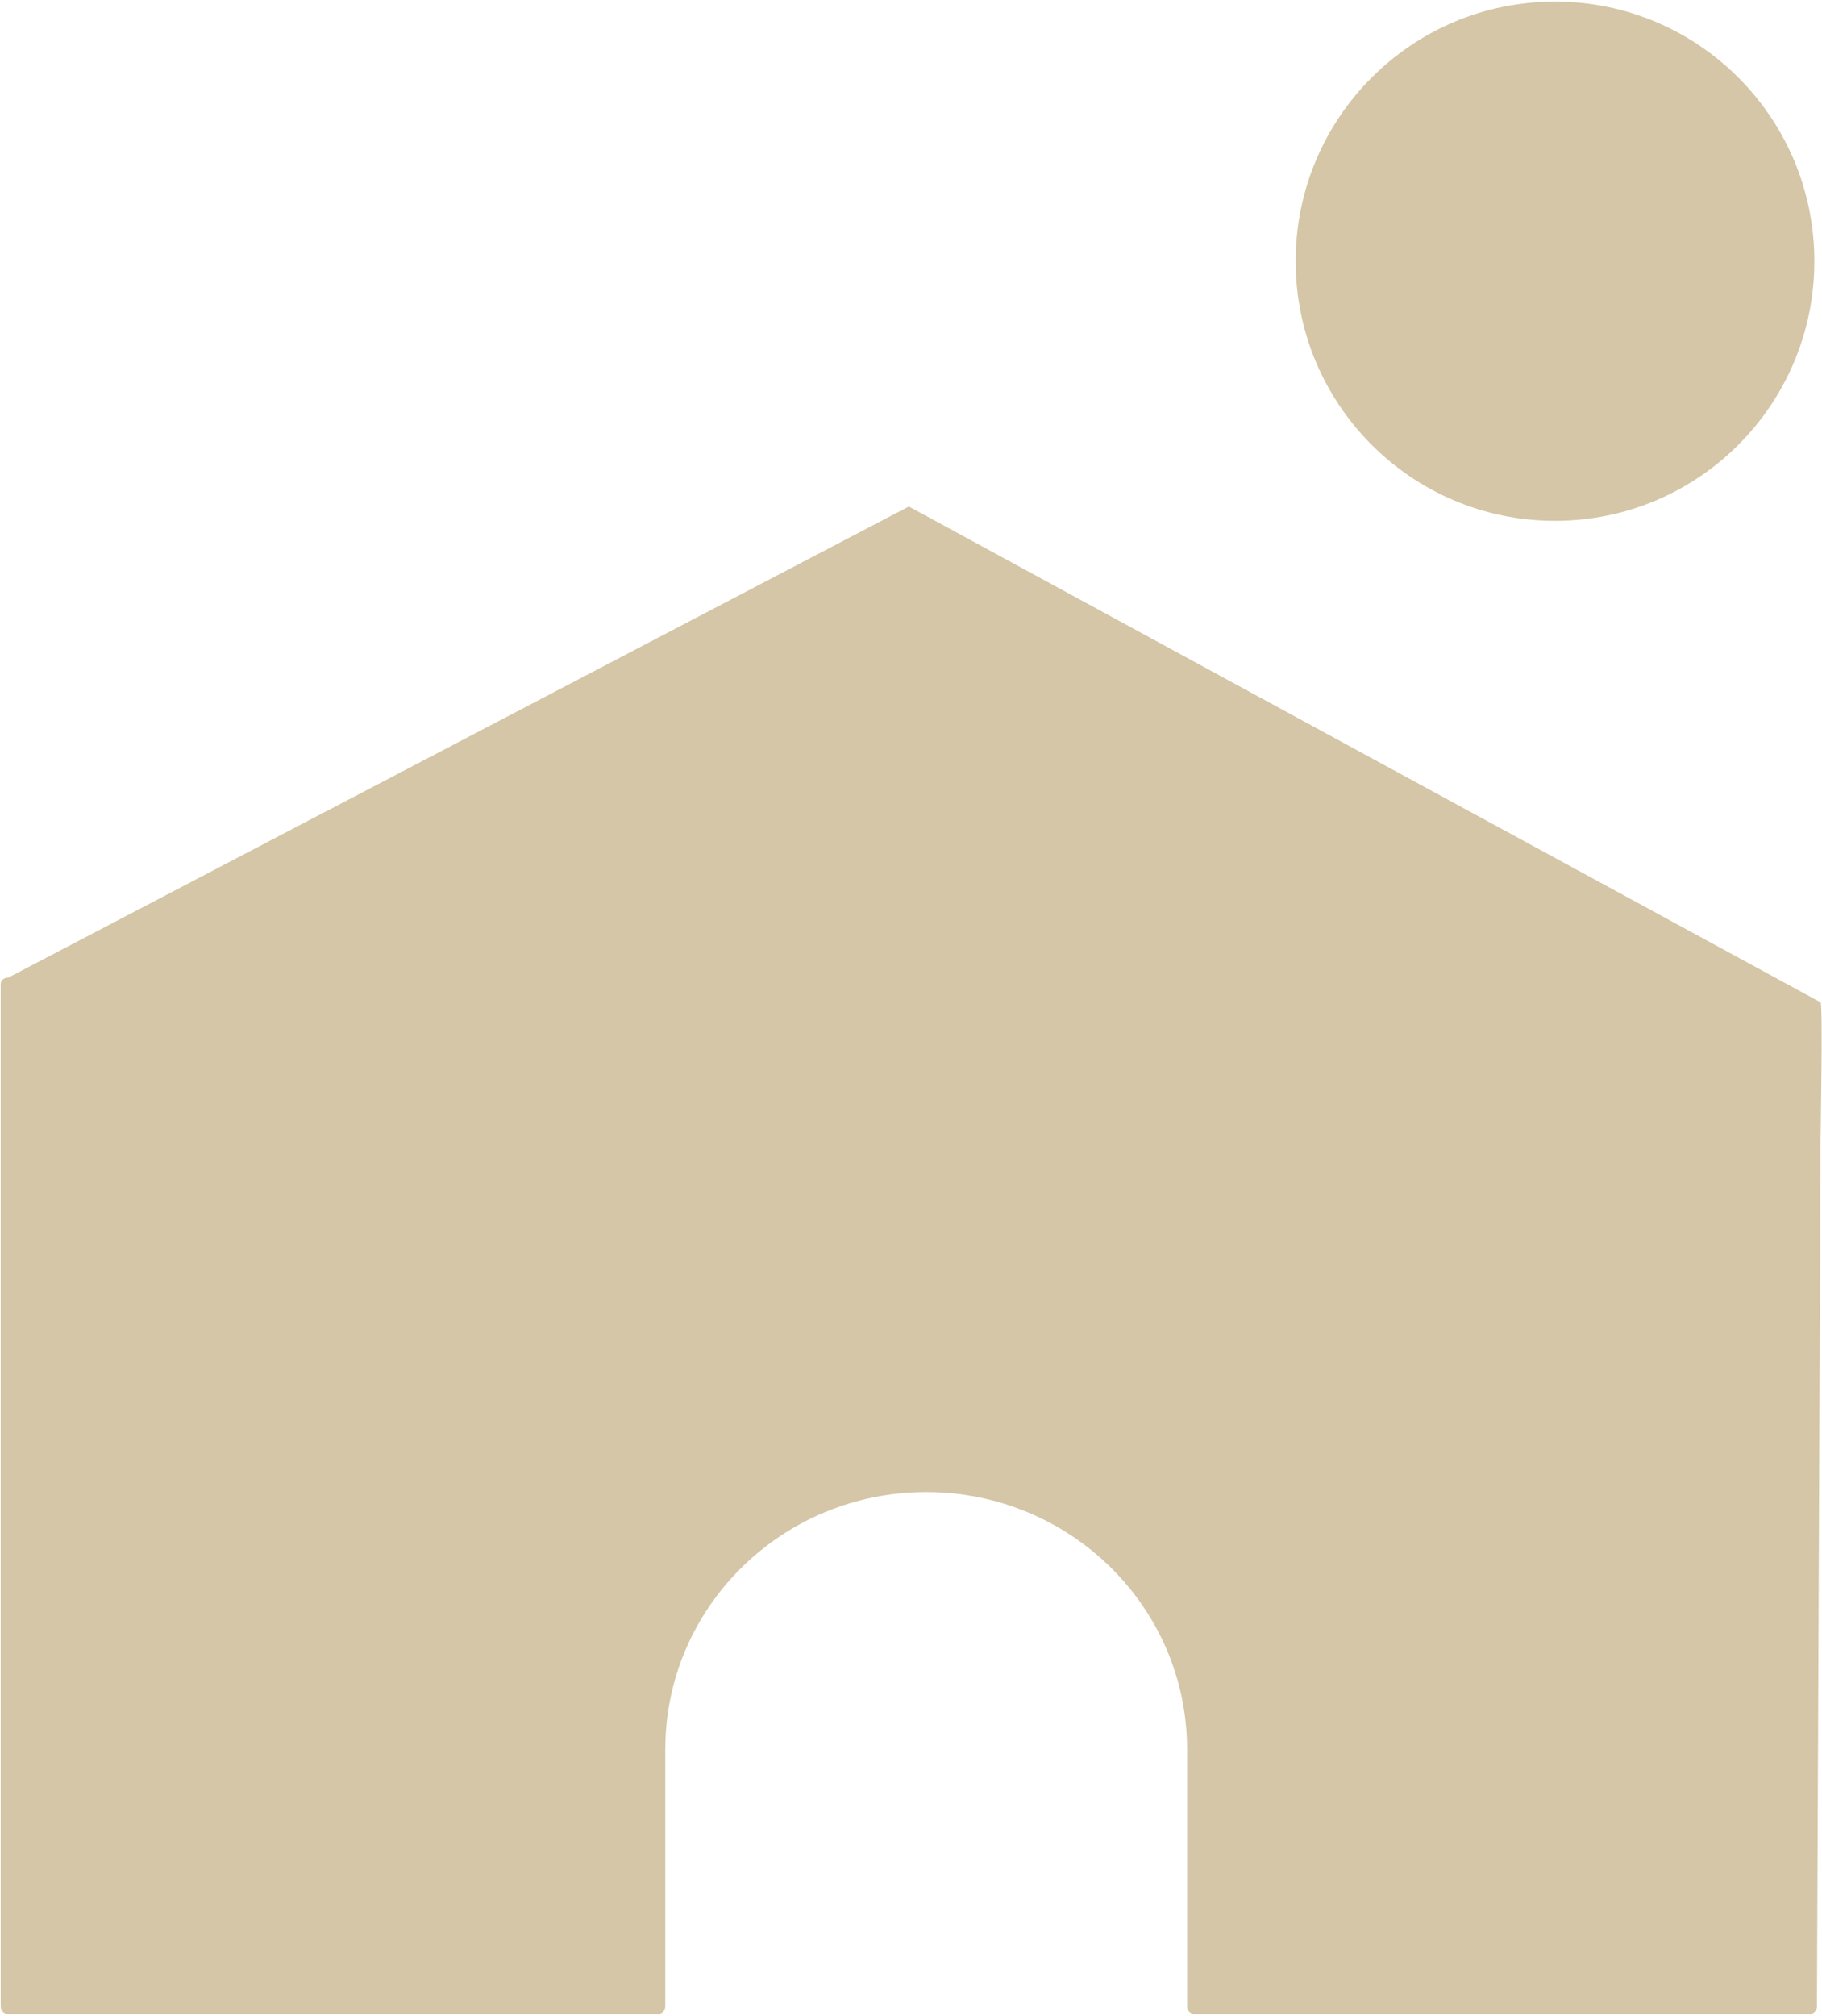
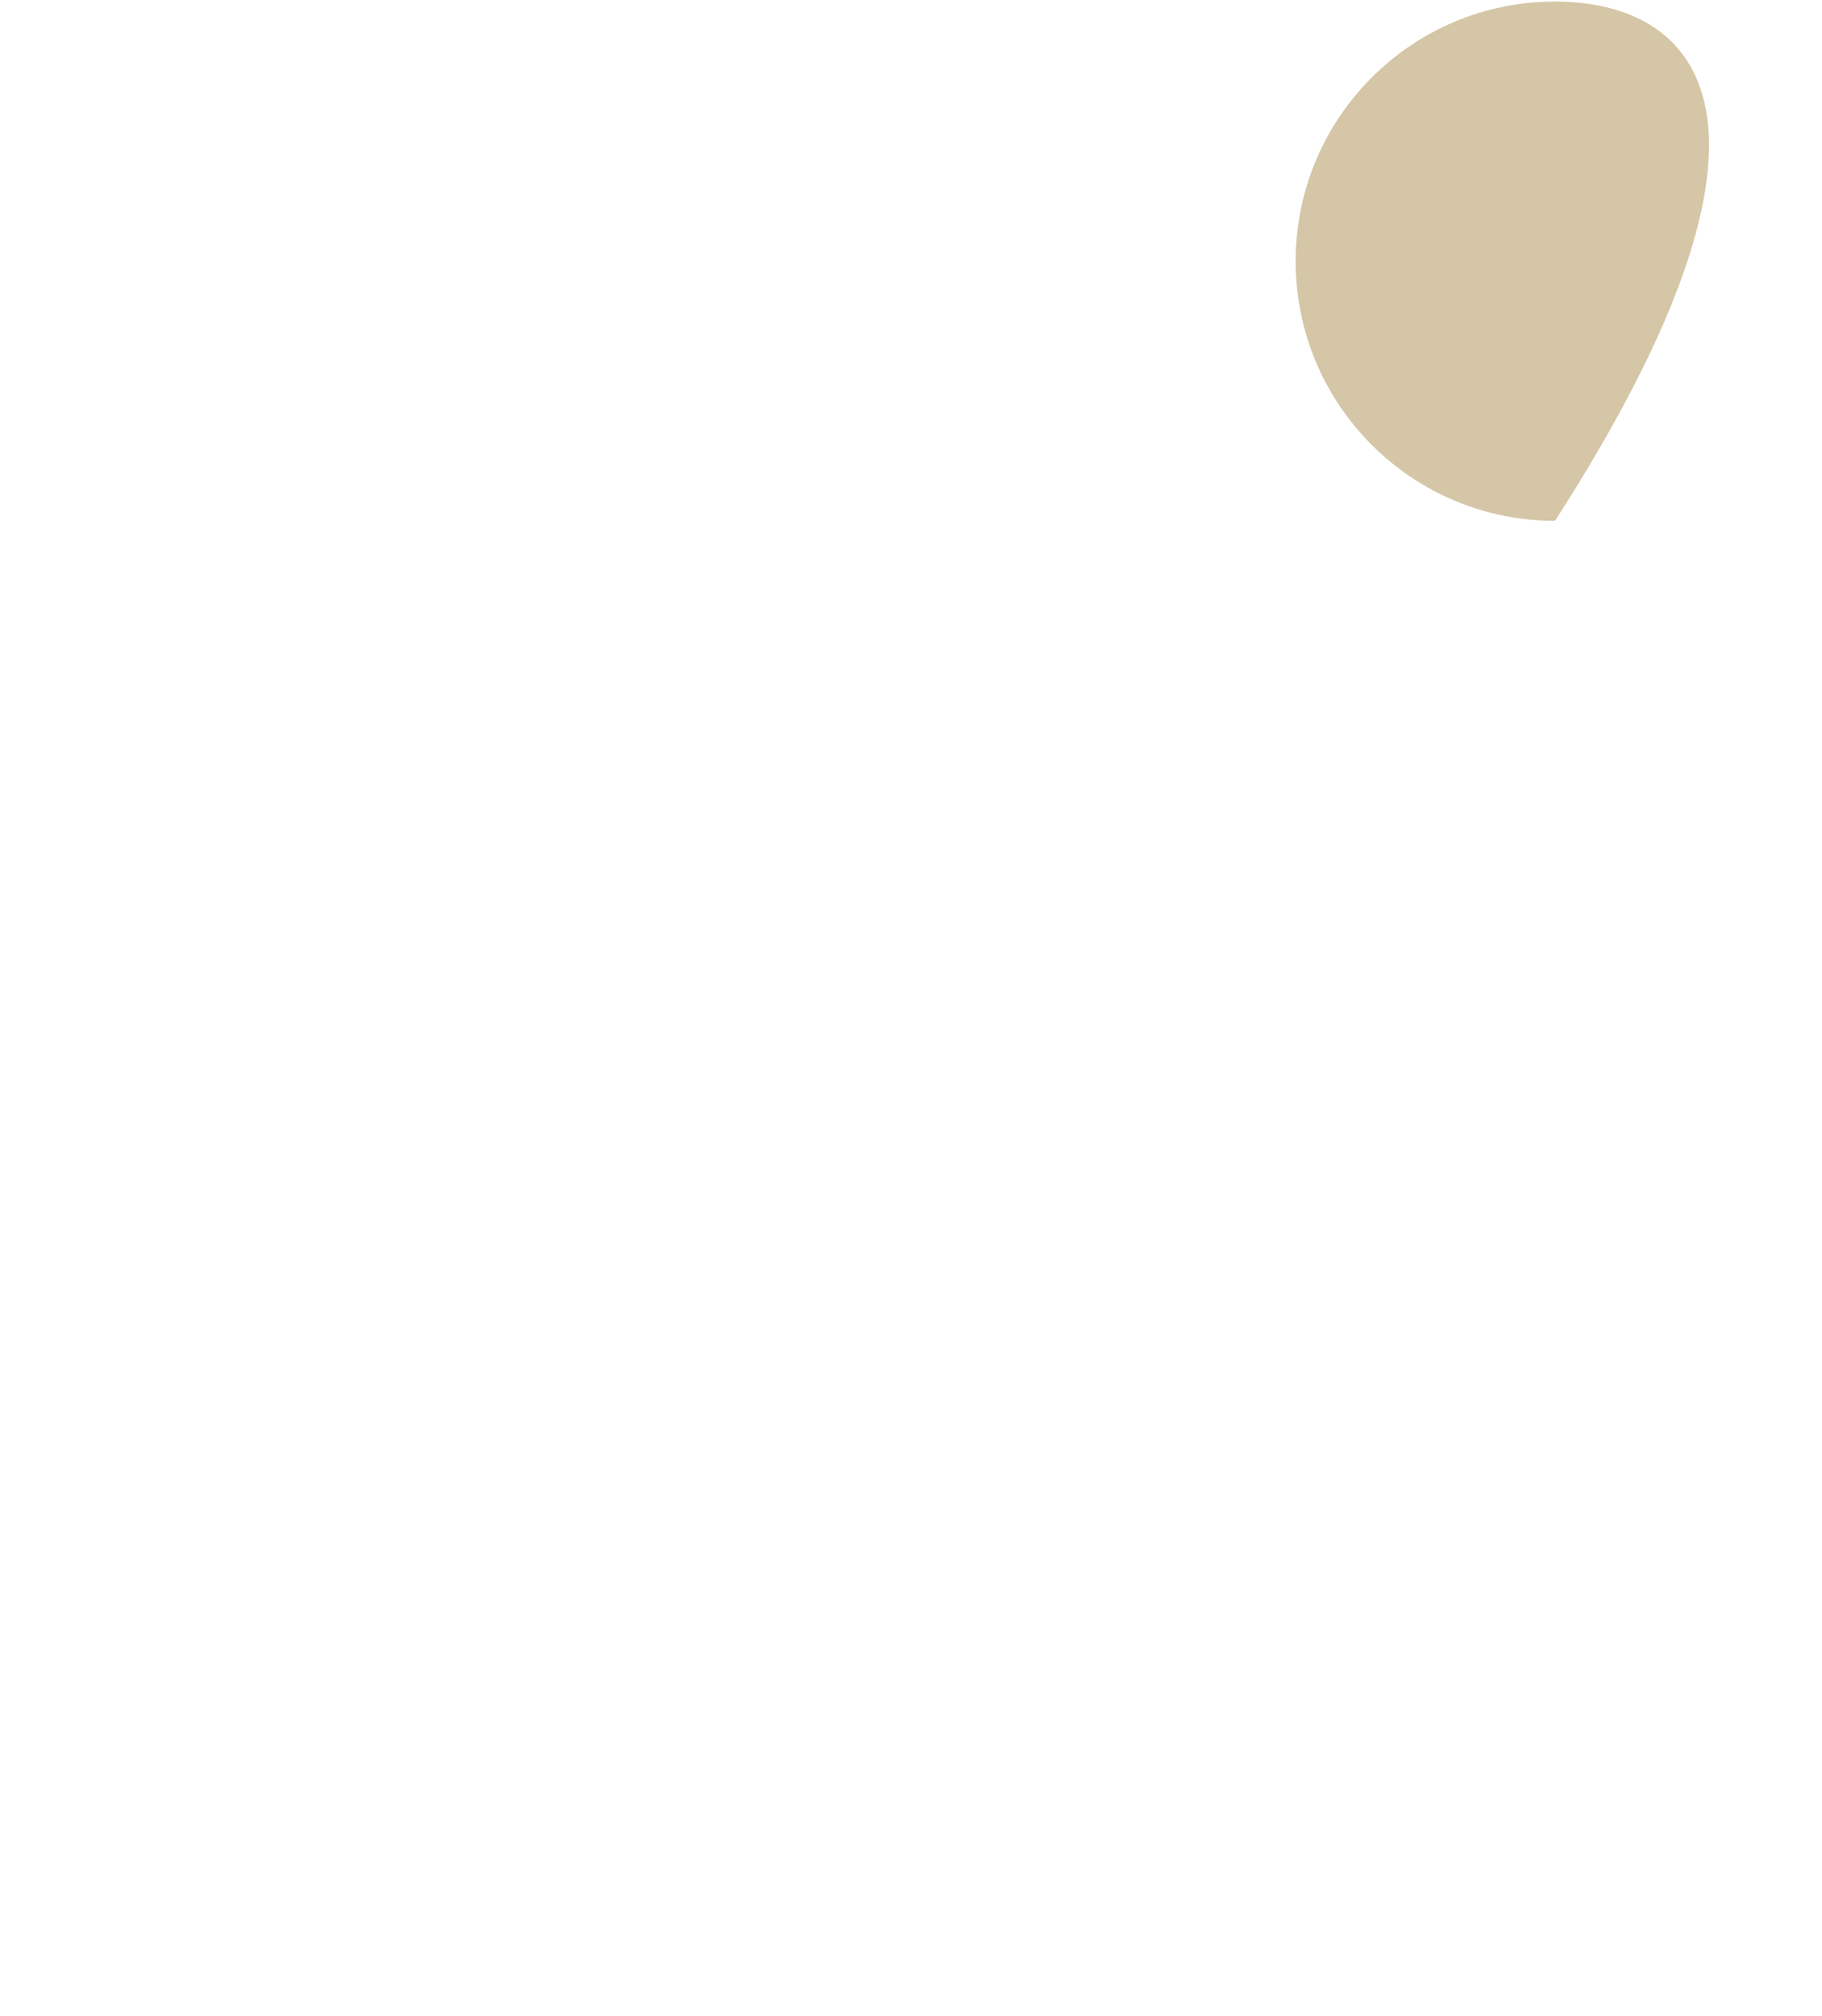
<svg xmlns="http://www.w3.org/2000/svg" width="509" height="563" viewBox="0 0 509 563" fill="none">
-   <path d="M508.594 279.891L253.893 141.439L2.251 273.029C1.186 272.958 0.215 273.751 0.2 274.802C0.2 274.809 0.2 274.816 0.2 274.823V560.295C0.2 561.482 1.171 562.439 2.375 562.439H183.678C184.882 562.439 185.853 561.482 185.853 560.295V488.522C185.853 448.825 218.485 416.648 258.742 416.648C299 416.648 331.632 448.825 331.632 488.522V560.295C331.632 561.482 332.603 562.439 333.807 562.439H505.412C506.615 562.439 507.586 561.482 507.586 560.295L508.594 318.529C508.594 317.764 509.268 280.277 508.594 279.891Z" fill="#D4C6A6" />
-   <path d="M434.413 145.439C474.428 145.439 506.867 112.98 506.867 72.939C506.867 32.899 474.428 0.439 434.413 0.439C394.398 0.439 361.96 32.899 361.96 72.939C361.96 112.98 394.398 145.439 434.413 145.439Z" fill="#D4C6A6" />
+   <path d="M434.413 145.439C506.867 32.899 474.428 0.439 434.413 0.439C394.398 0.439 361.96 32.899 361.96 72.939C361.96 112.98 394.398 145.439 434.413 145.439Z" fill="#D4C6A6" />
</svg>